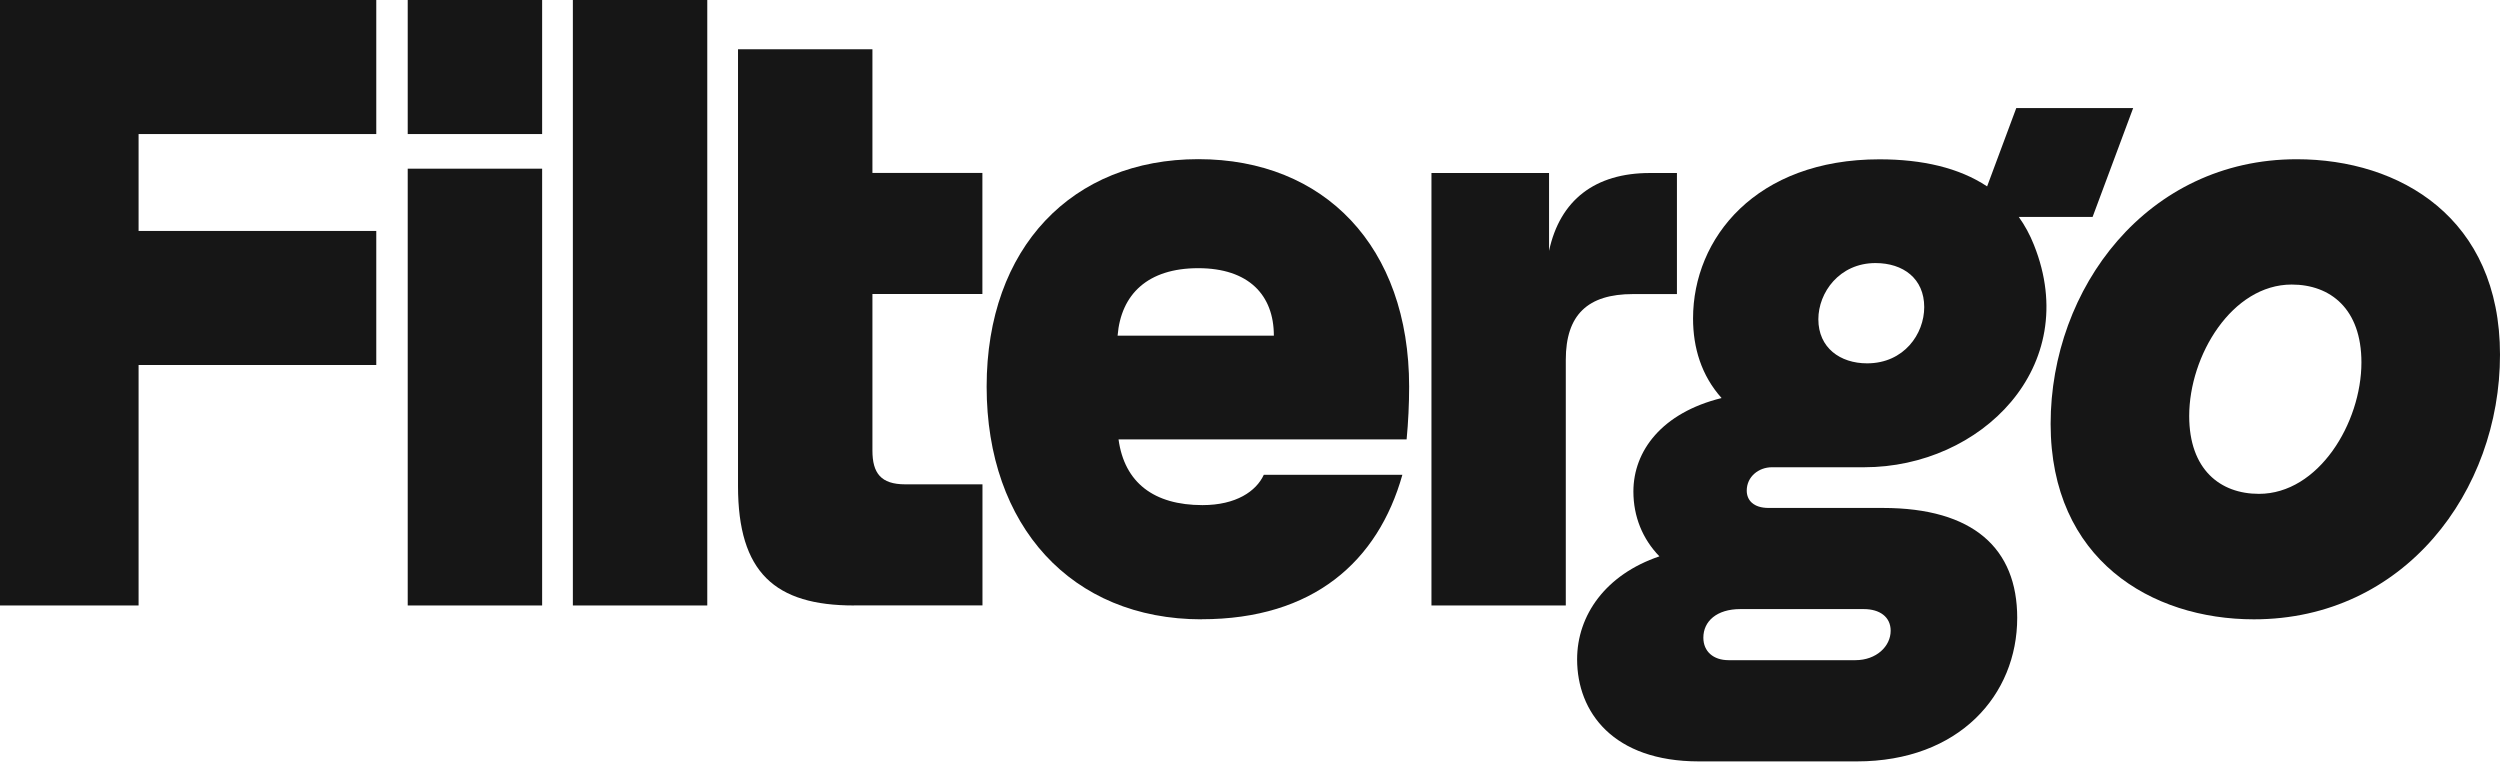
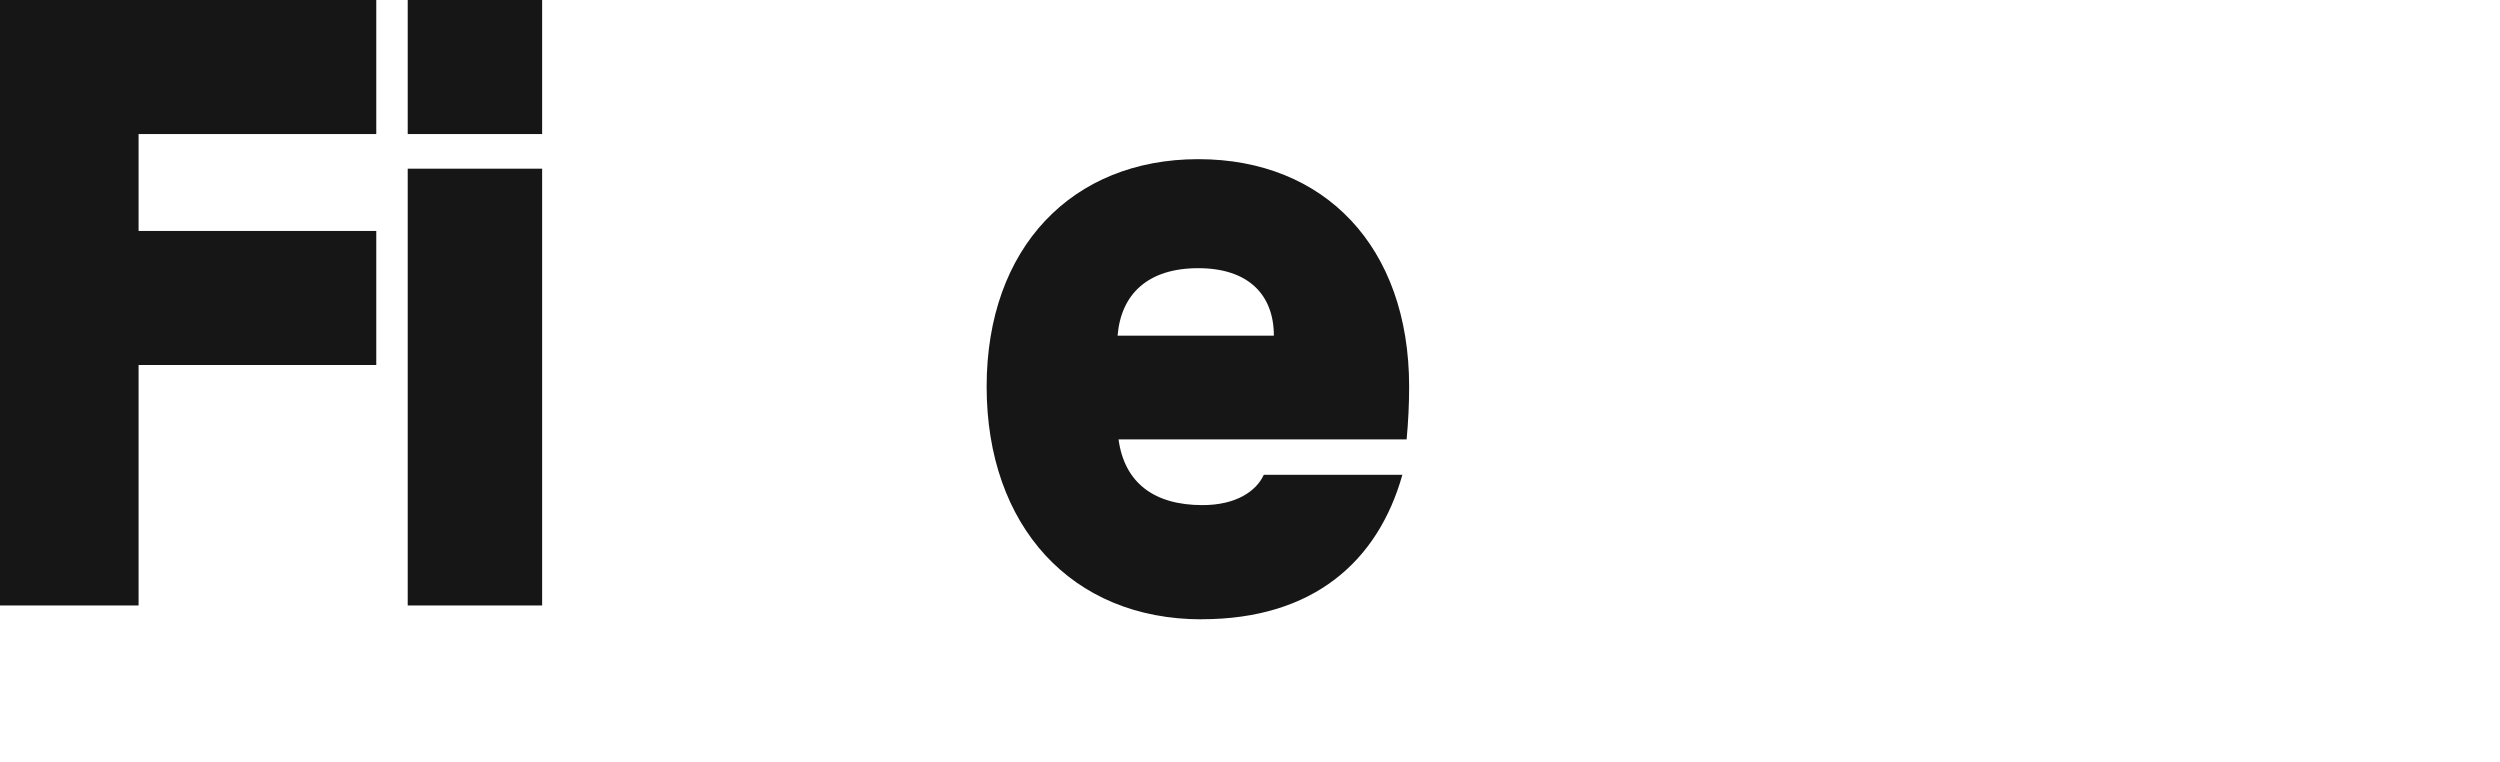
<svg xmlns="http://www.w3.org/2000/svg" width="400" height="122" viewBox="0 0 400 122" fill="none">
-   <path d="M350.272 66.561C350.272 75.138 355.24 79.016 361.428 79.016C370.973 79.016 377.828 67.669 377.828 57.984C377.828 49.407 372.86 45.528 366.672 45.528C357.126 45.528 350.272 56.876 350.272 66.561ZM360.623 99.092C344.223 99.092 328.1 89.545 328.1 67.82C328.1 46.095 343.556 25.478 367.477 25.478C384.003 25.478 400 34.886 400 56.75C400 78.614 384.682 99.092 360.623 99.092Z" fill="#161616" />
-   <path fill-rule="evenodd" clip-rule="evenodd" d="M300.079 42.09C294.306 42.09 290.936 46.8 290.936 51.082C290.936 55.654 294.432 58.135 298.733 58.135C304.644 58.135 307.876 53.425 307.876 49.143C307.876 44.571 304.518 42.09 300.079 42.09ZM278.447 97.454C274.687 97.454 272.536 99.394 272.536 102.026C272.536 104.243 274.146 105.628 276.573 105.628H296.859C300.217 105.628 302.506 103.412 302.506 100.918C302.506 98.701 300.758 97.454 298.205 97.454H278.447ZM341.305 17.292L334.815 34.71H323.006C323.962 36.045 324.779 37.531 325.433 39.193C333.243 58.715 316.906 74.76 298.293 74.76H283.515C281.365 74.76 279.478 76.284 279.478 78.5C279.478 80.024 280.547 81.271 282.975 81.271H301.248C315.762 81.271 322.754 87.769 322.754 98.853C322.754 111.17 313.485 121.824 297.086 121.824H271.819C258.111 121.824 252.338 113.94 252.338 105.49C252.338 98.437 256.903 91.926 265.506 89.016C262.814 86.246 261.343 82.656 261.343 78.639C261.343 72.14 265.908 66.044 275.454 63.689C272.234 60.087 270.888 55.667 270.888 50.956C270.888 38.085 280.962 25.491 300.72 25.491C307.587 25.491 313.46 26.851 317.938 29.823L322.604 17.292H341.305Z" fill="#161616" />
-   <path d="M229.033 96.875V27.682H247.848V40.138C249.596 31.977 255.243 27.682 263.971 27.682H268.31V47.052H261.28C254.023 47.052 250.527 50.377 250.527 57.568V96.875H229.021H229.033Z" fill="#161616" />
  <path d="M178.828 53.702H203.817C203.817 47.203 199.78 42.909 191.719 42.909C183.657 42.909 179.356 47.065 178.815 53.702H178.828ZM192.259 99.092C171.432 99.092 157.862 84.142 157.862 61.863C157.862 39.584 171.571 25.466 191.731 25.466C211.892 25.466 225.462 39.446 225.462 61.863C225.462 64.634 225.323 67.543 225.059 70.301H178.966C179.909 77.216 184.613 80.818 192.398 80.818C197.768 80.818 201 78.601 202.208 75.969H224.38C220.481 89.81 210.131 99.079 192.259 99.079V99.092Z" fill="#161616" />
-   <path d="M136.633 96.875C124.006 96.875 118.082 91.611 118.082 77.782V7.884H139.588V27.67H157.183V47.04H139.588V72.09C139.588 75.692 140.934 77.493 144.833 77.493H157.195V96.862H136.645L136.633 96.875Z" fill="#161616" />
-   <path d="M91.658 96.875V0H113.164V96.875H91.658Z" fill="#161616" />
+   <path d="M91.658 96.875V0H113.164H91.658Z" fill="#161616" />
  <path d="M65.235 21.448V0H86.741V21.448H65.235ZM65.235 96.875V26.989H86.741V96.875H65.235Z" fill="#161616" />
  <path d="M0 96.875V0H60.204V21.448H22.173V36.952H60.204V58.4H22.173V96.875H0Z" fill="#161616" />
</svg>